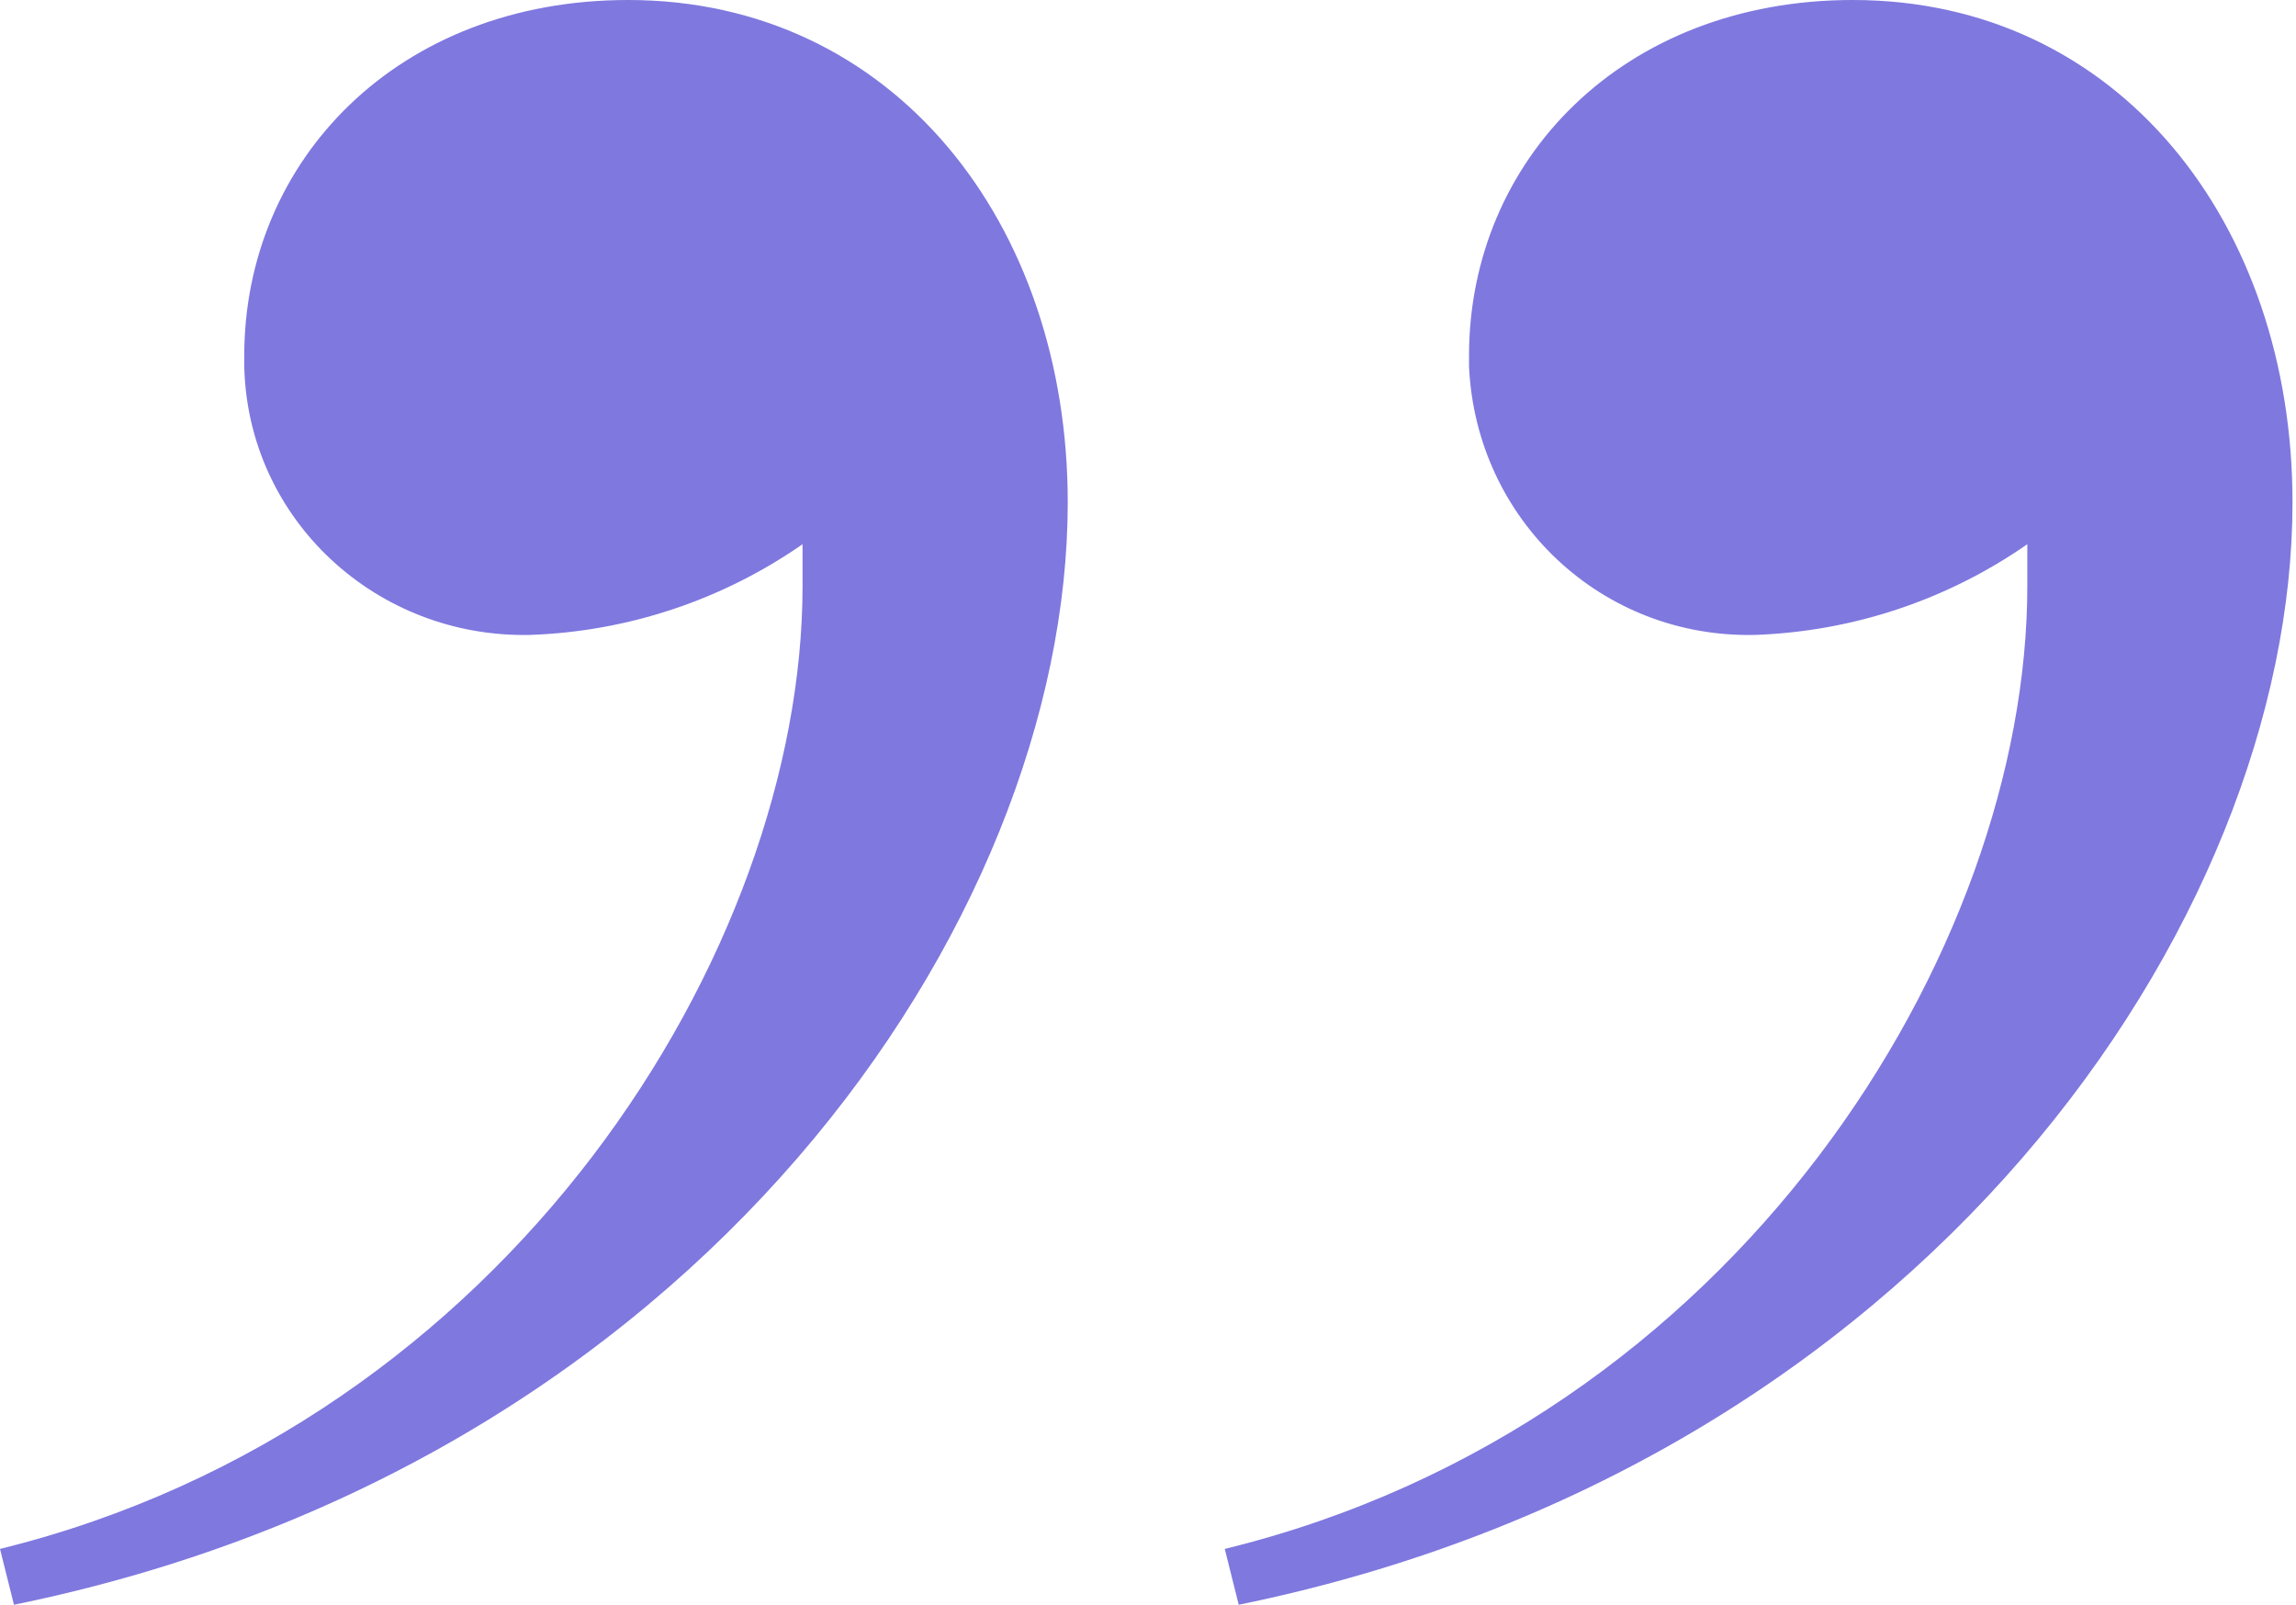
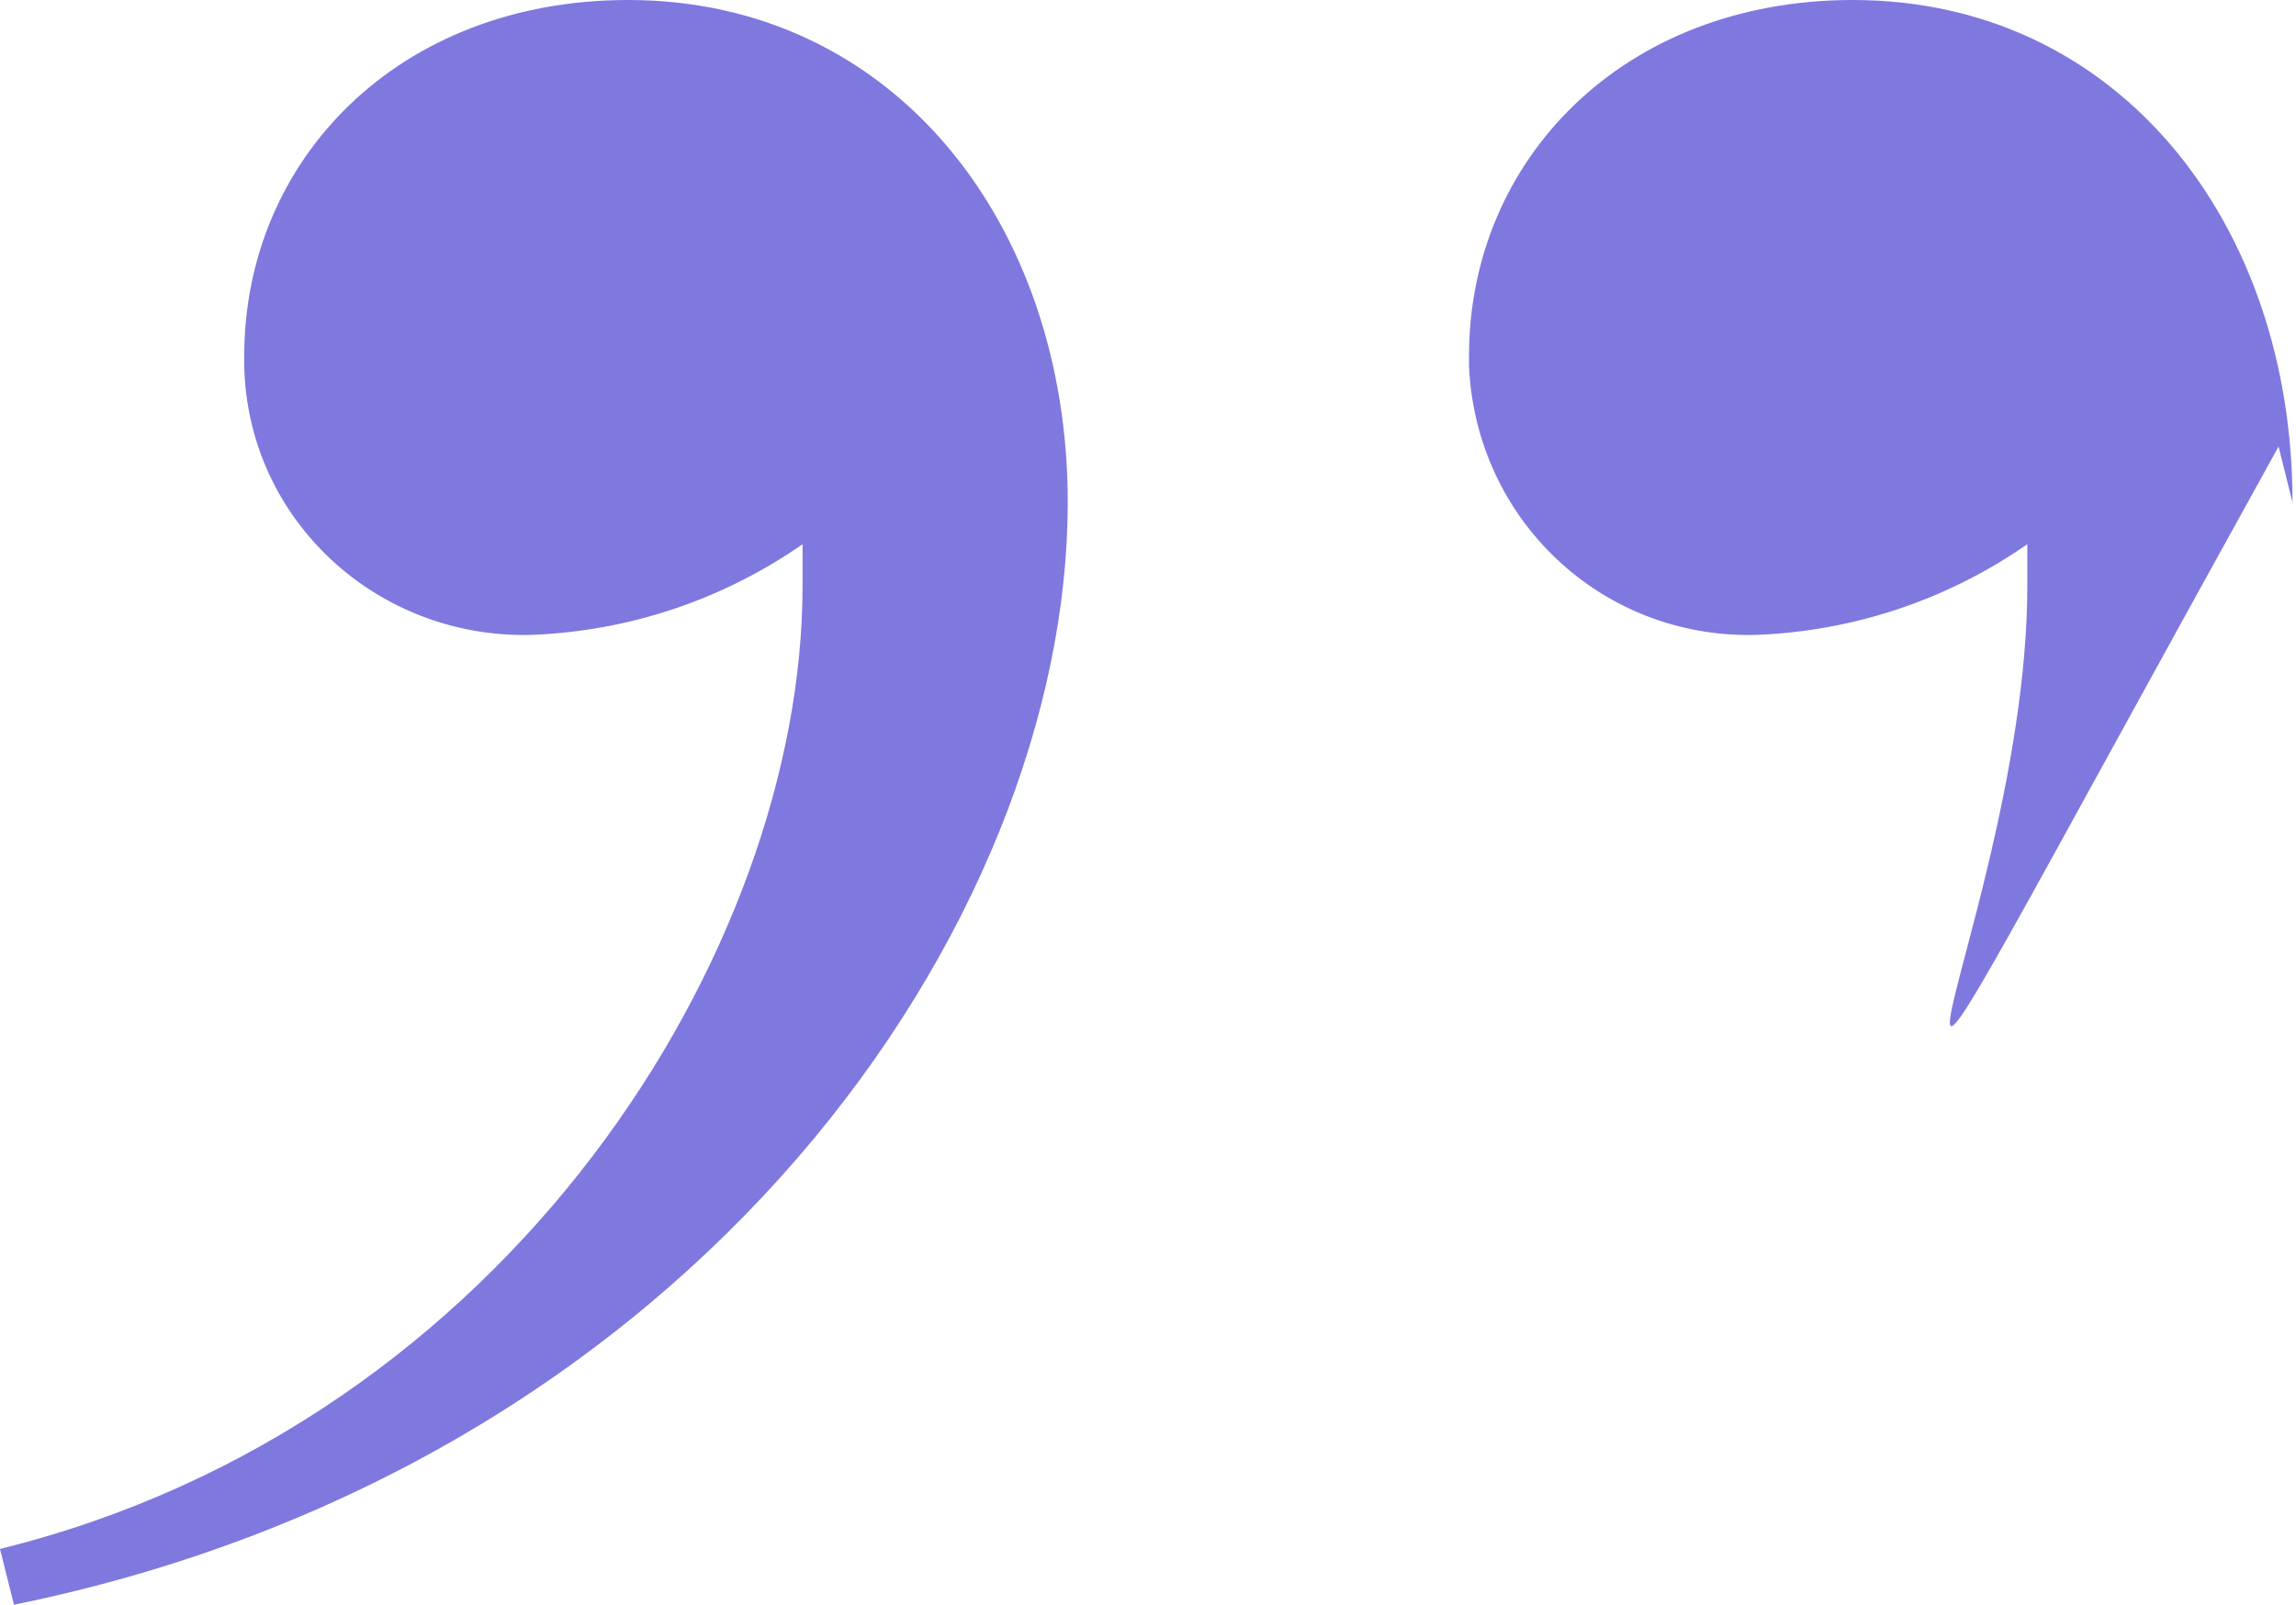
<svg xmlns="http://www.w3.org/2000/svg" version="1.1" id="Layer_1" x="0px" y="0px" viewBox="0 0 65.8 46" style="enable-background:new 0 0 65.8 46;" xml:space="preserve">
  <style type="text/css">
	.st0{fill:#7F78DF;}
</style>
-   <path id="Path_1531" class="st0" d="M23,16.8v-1.2c-2.3,1.6-5,2.5-7.8,2.6c-4.4,0.1-8.1-3.3-8.2-7.7v-0.3C7,4.6,11.4,0,18,0  c7.6,0,12.6,6.4,12.6,14.4C30.6,26.4,20,42,0.4,46L0,44.4C14.6,40.8,23,27.2,23,16.8L23,16.8L23,16.8z M58.1,16.8v-1.2  c-2.3,1.6-5,2.5-7.8,2.6c-4.4,0.1-8-3.3-8.2-7.7v-0.3c0-5.6,4.4-10.2,11-10.2c7.6,0,12.6,6.4,12.6,14.4c0,12-10.6,27.6-30.2,31.6  l-0.4-1.6C49.8,40.8,58.1,27.2,58.1,16.8C58.1,16.8,58.1,16.8,58.1,16.8z" />
+   <path id="Path_1531" class="st0" d="M23,16.8v-1.2c-2.3,1.6-5,2.5-7.8,2.6c-4.4,0.1-8.1-3.3-8.2-7.7v-0.3C7,4.6,11.4,0,18,0  c7.6,0,12.6,6.4,12.6,14.4C30.6,26.4,20,42,0.4,46L0,44.4C14.6,40.8,23,27.2,23,16.8L23,16.8L23,16.8z M58.1,16.8v-1.2  c-2.3,1.6-5,2.5-7.8,2.6c-4.4,0.1-8-3.3-8.2-7.7v-0.3c0-5.6,4.4-10.2,11-10.2c7.6,0,12.6,6.4,12.6,14.4l-0.4-1.6C49.8,40.8,58.1,27.2,58.1,16.8C58.1,16.8,58.1,16.8,58.1,16.8z" />
</svg>